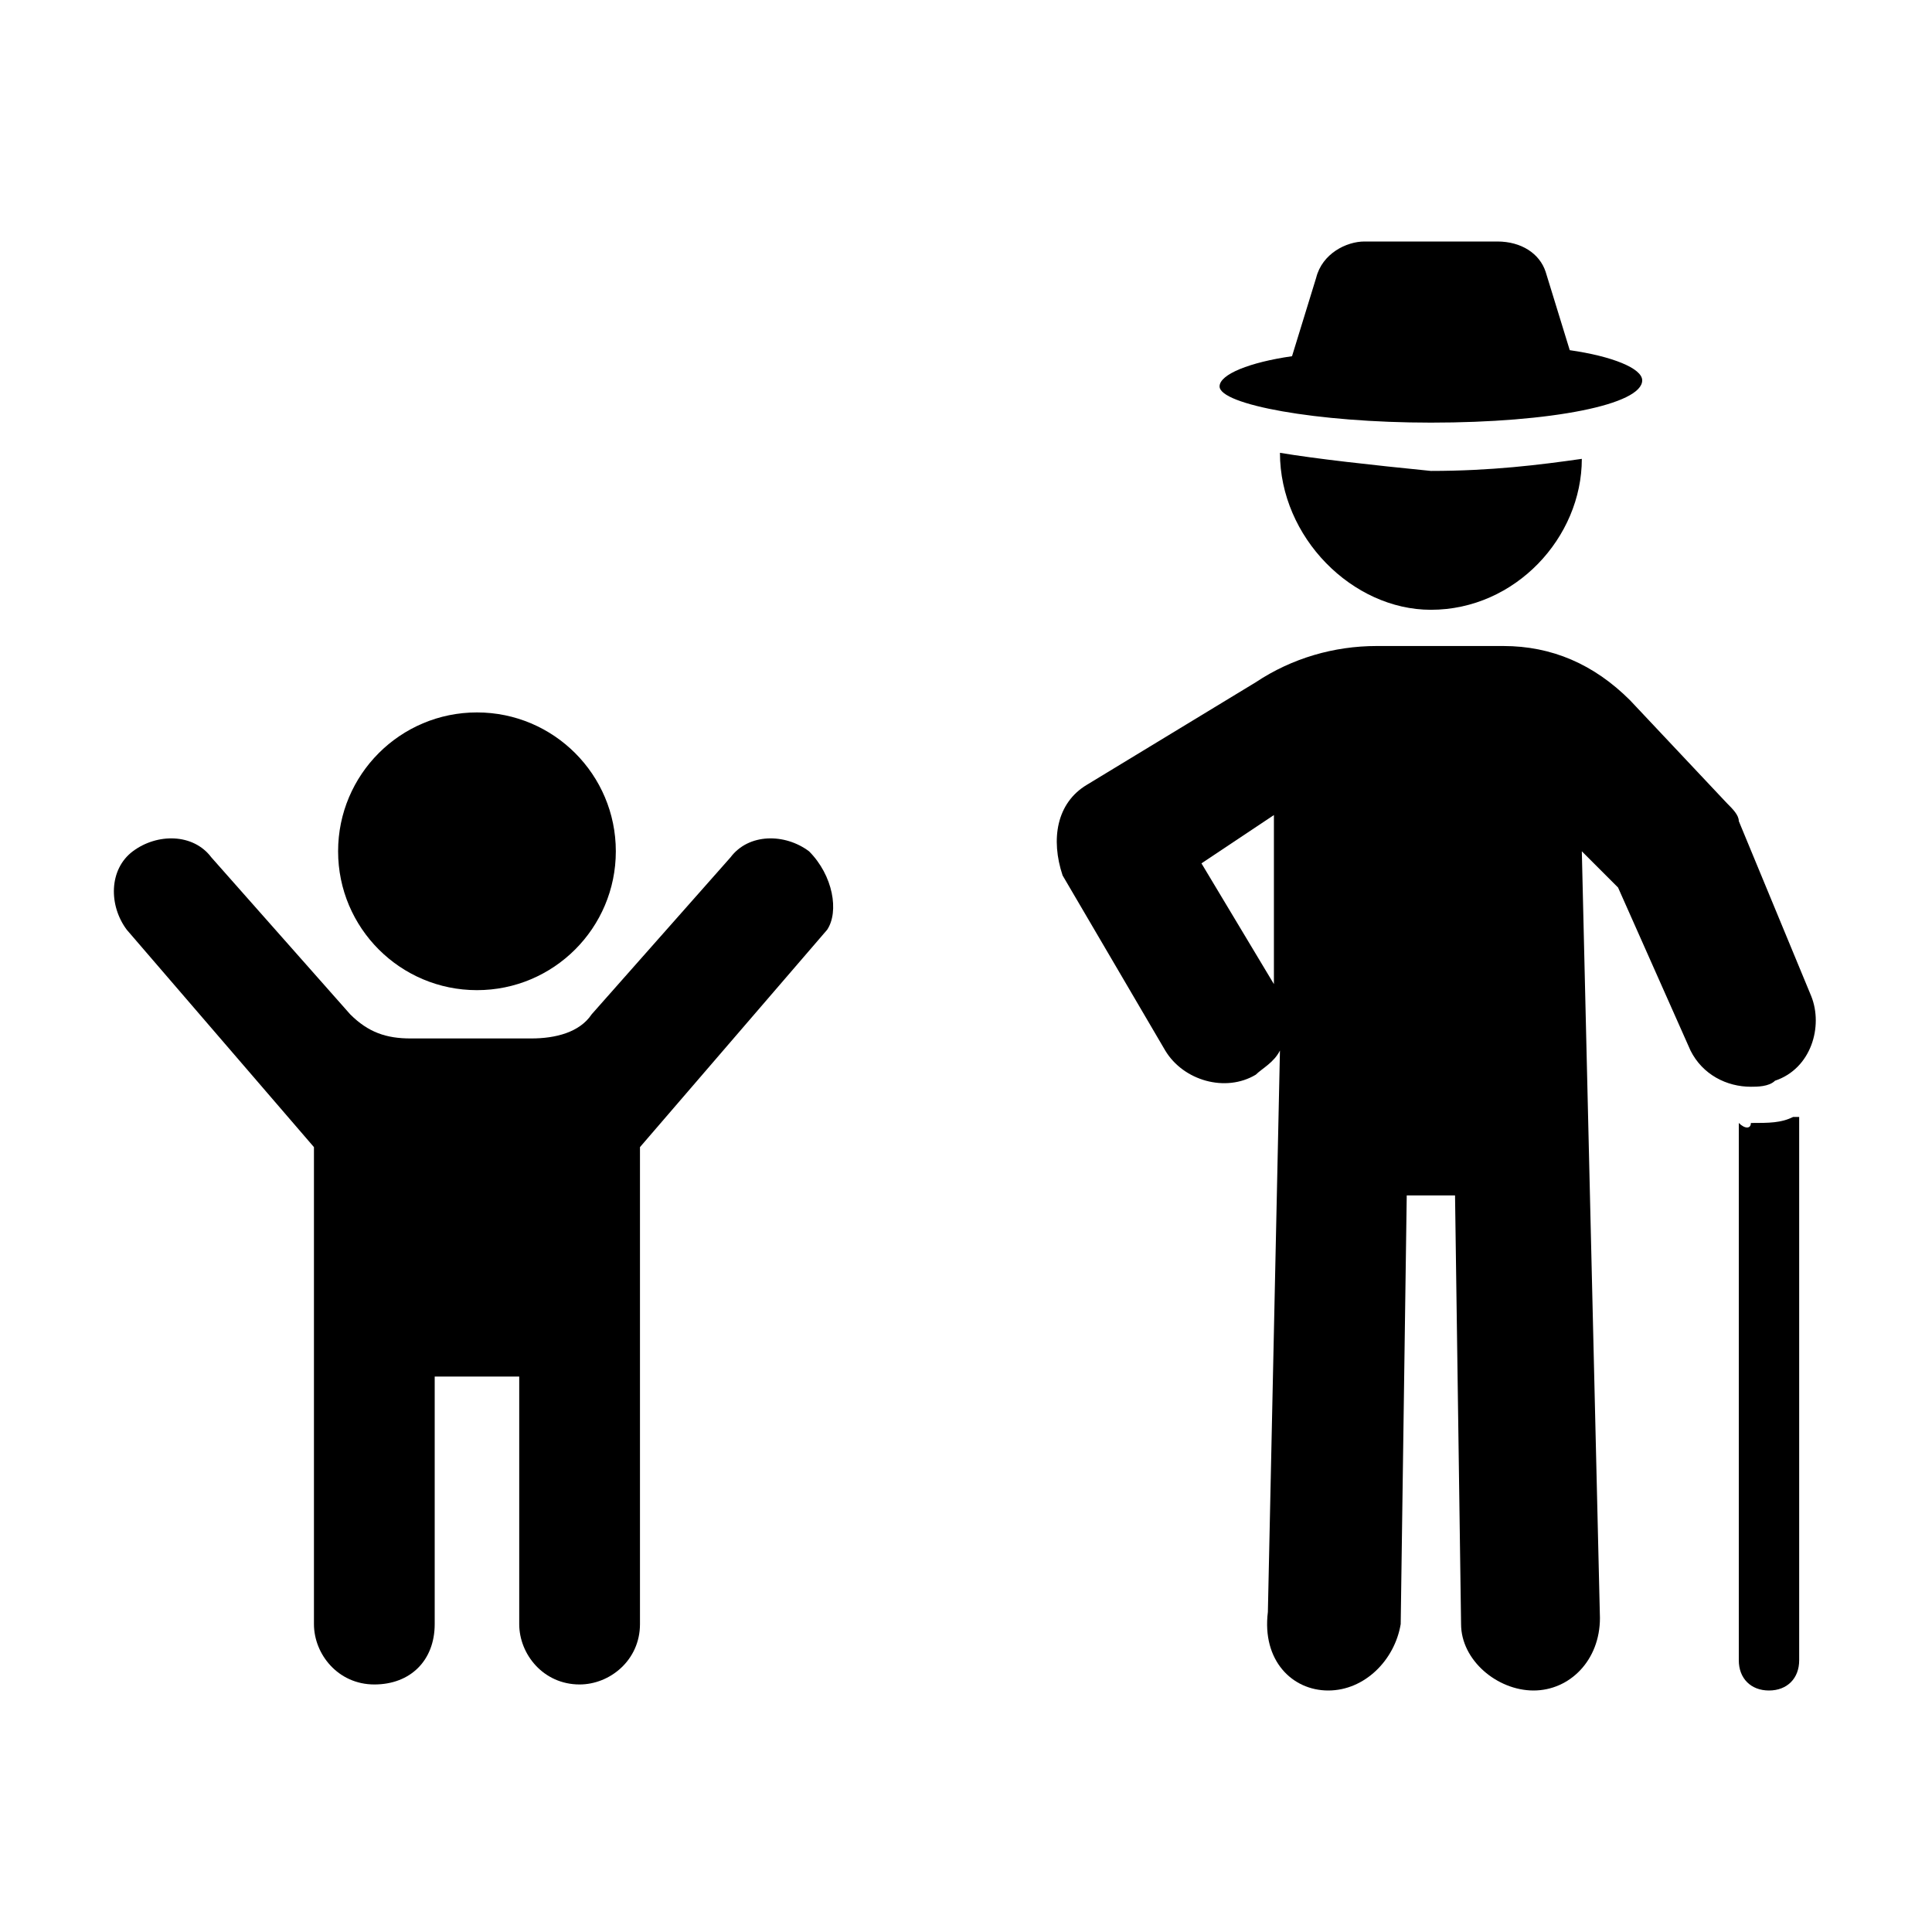
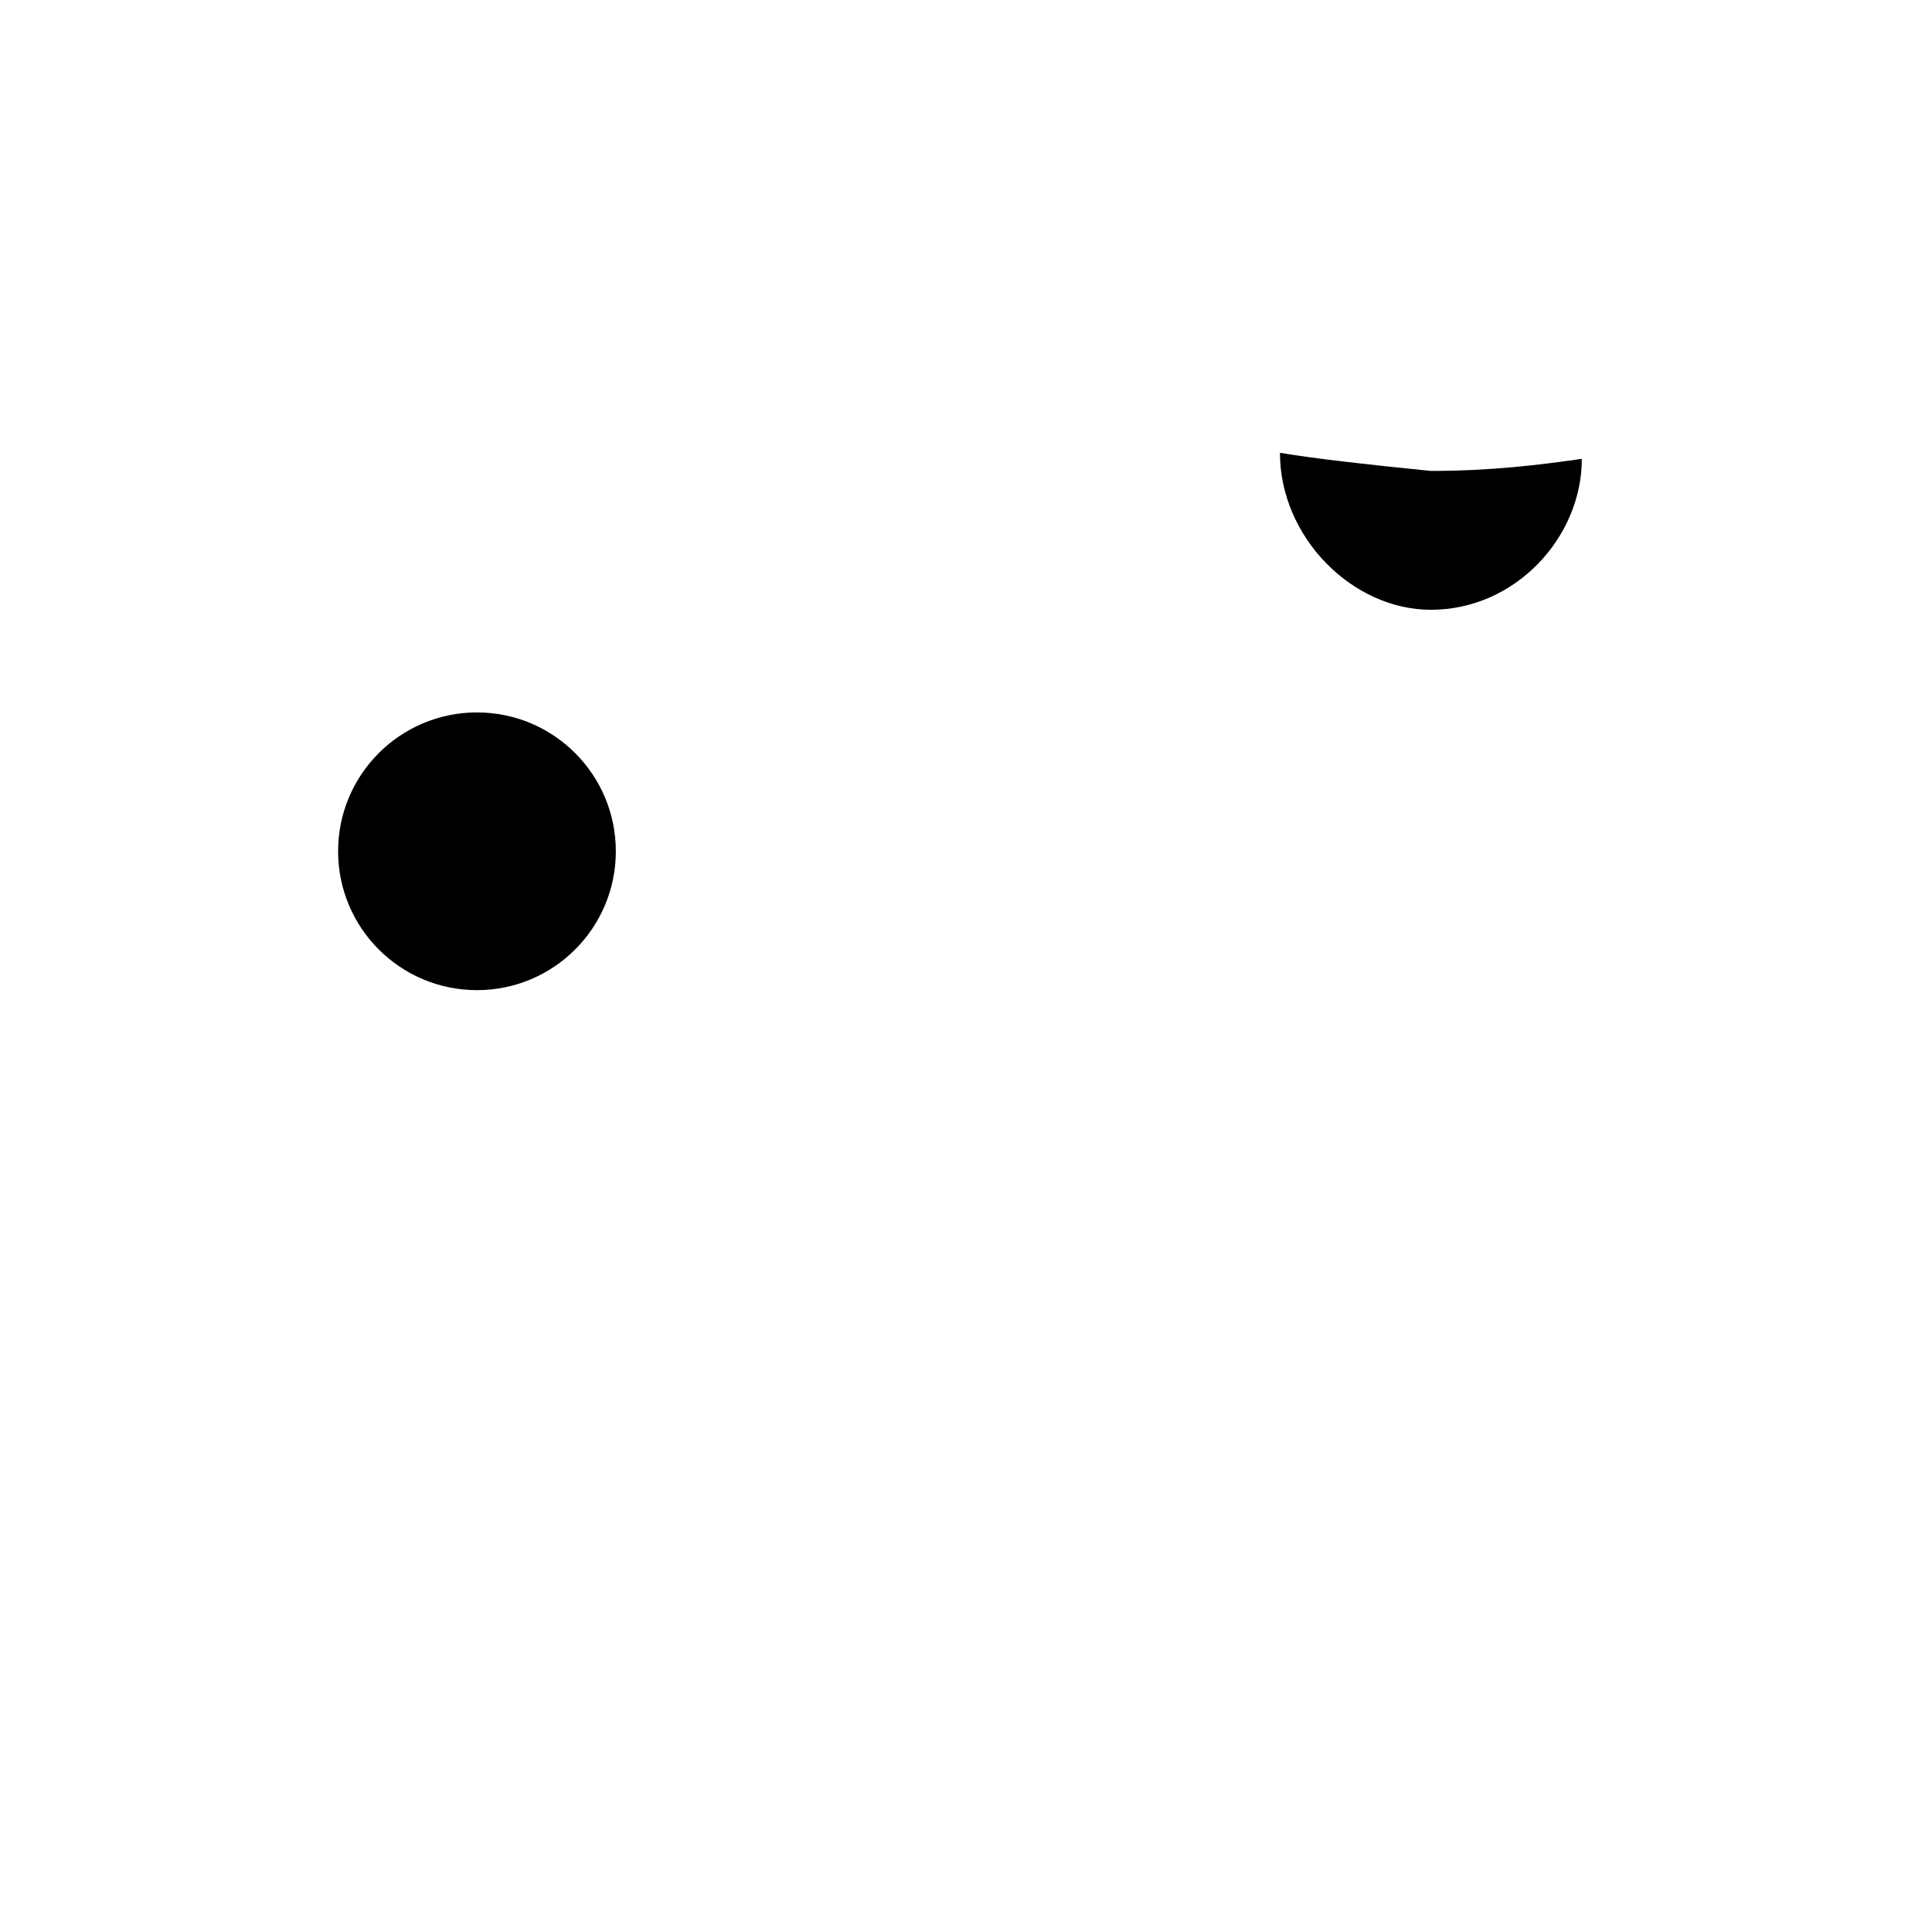
<svg xmlns="http://www.w3.org/2000/svg" version="1.1" id="Layer_1" x="0px" y="0px" viewBox="0 0 32 32" style="enable-background:new 0 0 32 32;" xml:space="preserve">
  <g>
-     <path d="M28.8,18.6v8.9c0,0.3,0.2,0.5,0.5,0.5c0.3,0,0.5-0.2,0.5-0.5v-9c0,0-0.1,0-0.1,0c-0.2,0.1-0.4,0.1-0.7,0.1   C29,18.7,28.9,18.7,28.8,18.6z" />
-     <path d="M22,28c0.6,0,1.1-0.5,1.2-1.1l0.1-7.1h0.8l0.1,7.1c0,0.6,0.6,1.1,1.2,1.1c0.6,0,1.1-0.5,1.1-1.2l-0.3-12.7l0.6,0.6l1.2,2.7   c0.2,0.4,0.6,0.6,1,0.6c0.1,0,0.3,0,0.4-0.1c0.6-0.2,0.8-0.9,0.6-1.4l-1.2-2.9c0-0.1-0.1-0.2-0.2-0.3l-1.6-1.7   c-0.6-0.6-1.3-0.9-2.1-0.9h-2.1c-0.7,0-1.4,0.2-2,0.6l-2.8,1.7c-0.5,0.3-0.6,0.9-0.4,1.5l1.7,2.9c0.3,0.5,1,0.7,1.5,0.4   c0.1-0.1,0.3-0.2,0.4-0.4l-0.2,9.3C20.9,27.5,21.4,28,22,28C22,28,22,28,22,28z M19.9,14.3l1.2-0.8l0,2.8L19.9,14.3z" />
    <path d="M21.2,7.5L21.2,7.5c0,1.4,1.2,2.6,2.5,2.6c1.4,0,2.5-1.2,2.5-2.5l0,0c-0.7,0.1-1.5,0.2-2.5,0.2C22.7,7.7,21.8,7.6,21.2,7.5   z" />
-     <path d="M23.7,7c2,0,3.5-0.3,3.5-0.7c0-0.2-0.5-0.4-1.2-0.5l-0.4-1.3C25.5,4.2,25.2,4,24.8,4h-2.2c-0.3,0-0.7,0.2-0.8,0.6l-0.4,1.3   c-0.7,0.1-1.2,0.3-1.2,0.5C20.2,6.7,21.8,7,23.7,7z" />
-     <path d="M13.4,14.1c-0.4-0.3-1-0.3-1.3,0.1l-2.3,2.6c-0.2,0.3-0.6,0.4-1,0.4h-2c-0.4,0-0.7-0.1-1-0.4l-2.3-2.6   c-0.3-0.4-0.9-0.4-1.3-0.1c-0.4,0.3-0.4,0.9-0.1,1.3L5.2,19v7.9c0,0.5,0.4,1,1,1s1-0.4,1-1v-4.1h1.4v4.1c0,0.5,0.4,1,1,1   c0.5,0,1-0.4,1-1V19l3.1-3.6C13.9,15.1,13.8,14.5,13.4,14.1z" />
    <circle cx="7.9" cy="14.1" r="2.3" />
  </g>
</svg>